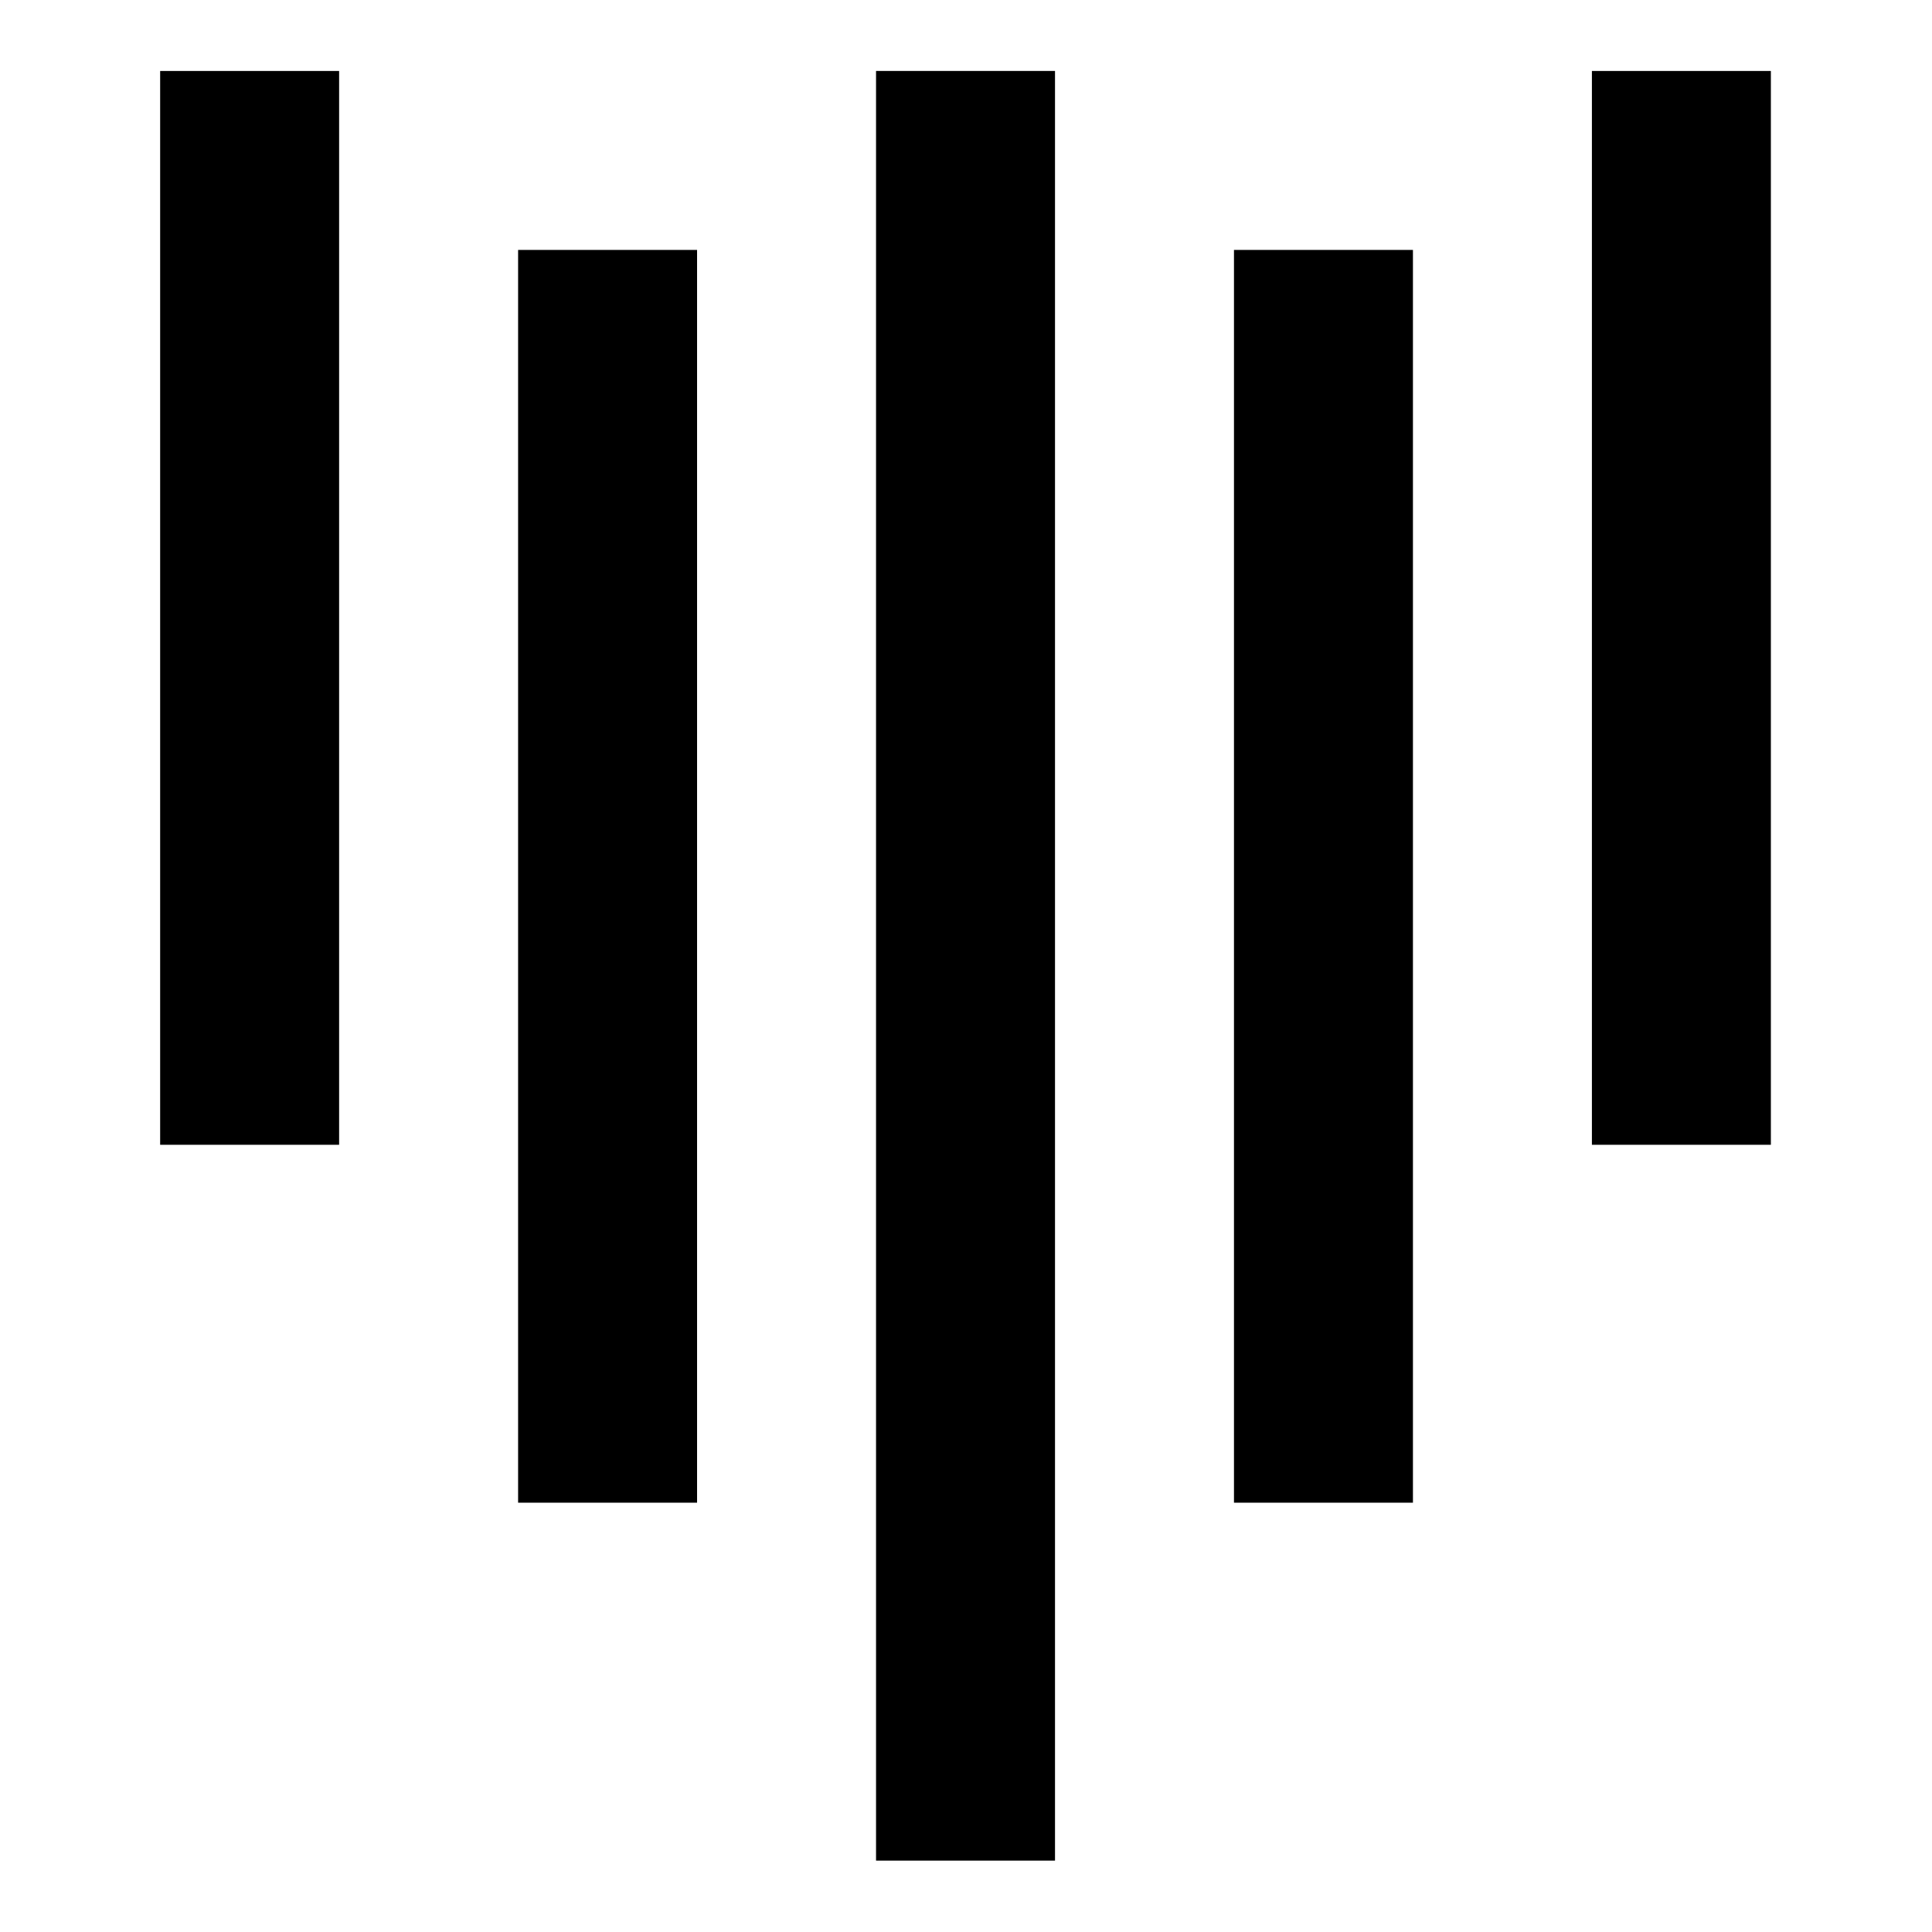
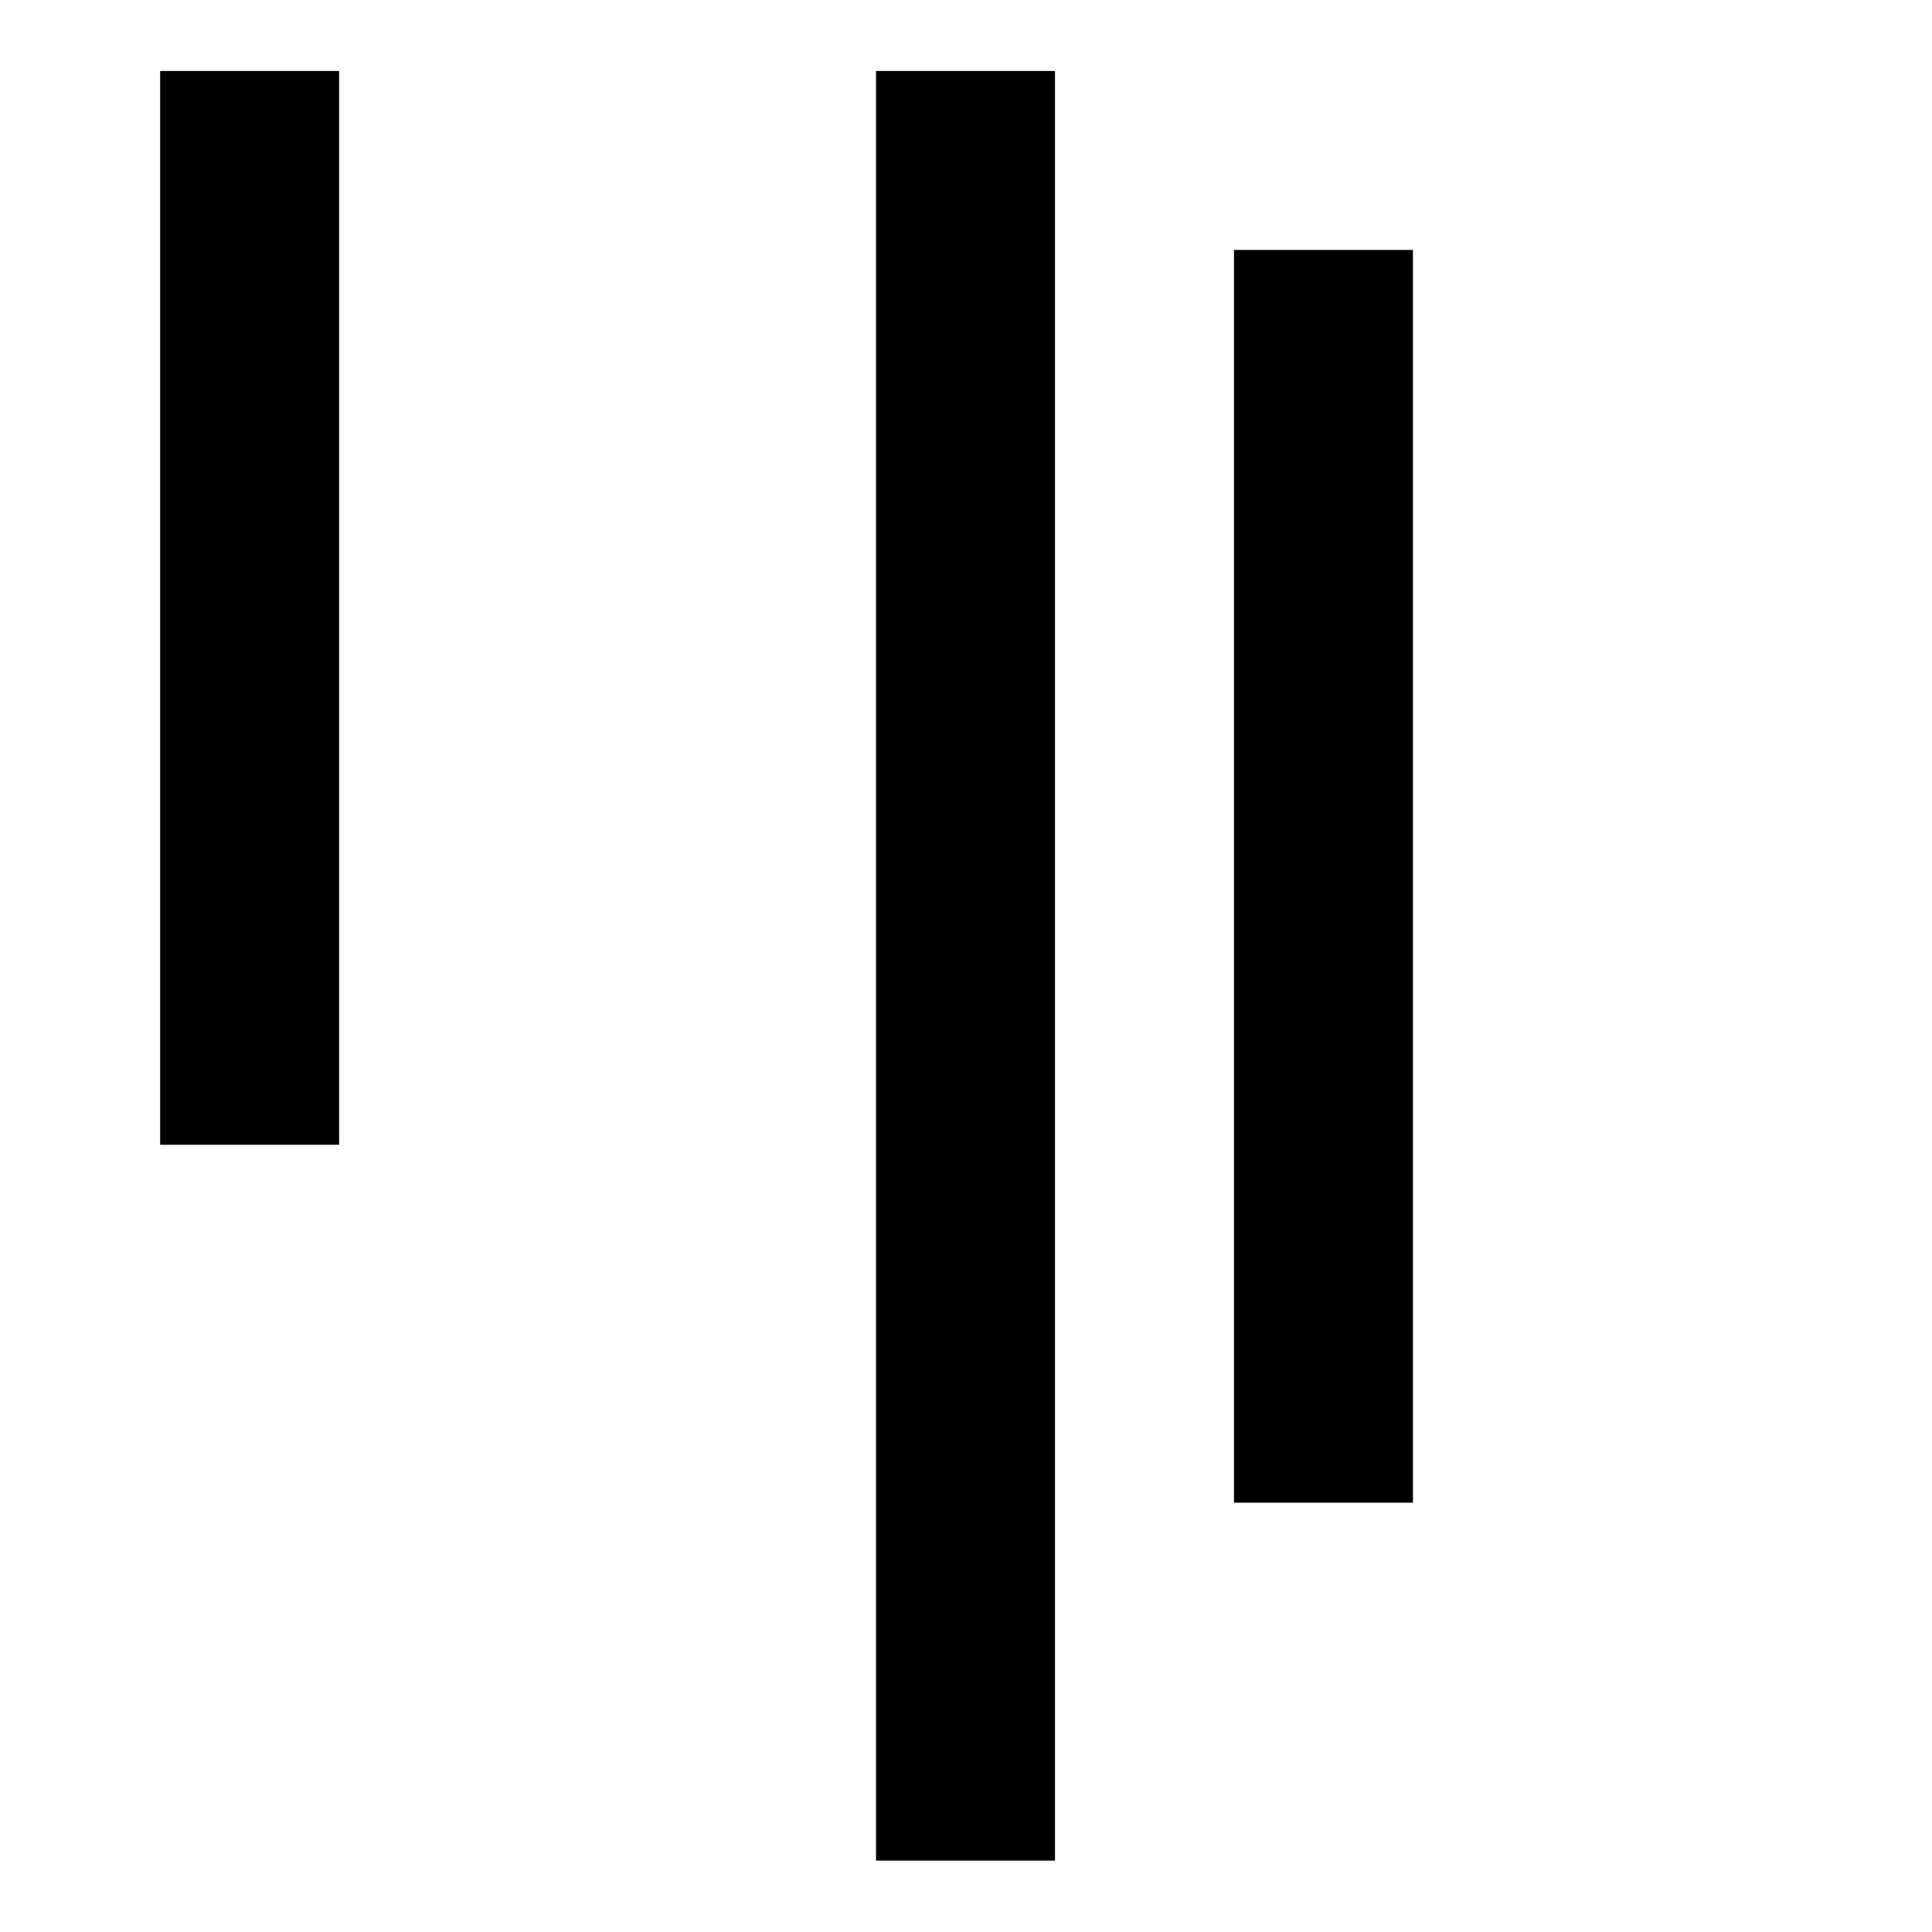
<svg xmlns="http://www.w3.org/2000/svg" width="100%" height="100%" viewBox="0 0 5000 5000" version="1.1" xml:space="preserve" style="fill-rule:evenodd;clip-rule:evenodd;stroke-linejoin:round;stroke-miterlimit:2;">
  <g transform="matrix(4.167,0,0,4.167,0,0)">
    <g transform="matrix(1.025,-9.30598e-33,9.30598e-33,-1.025,1531.54,1030.34)">
      <g transform="matrix(21.688,0,0,-22.436,-1895.97,1567.98)">
        <rect x="23" y="27" width="5" height="29" />
      </g>
      <g transform="matrix(21.688,0,0,-22.436,-1028.44,1567.98)">
-         <rect x="23" y="27" width="5" height="29" />
-       </g>
+         </g>
      <g transform="matrix(21.688,0,0,-26.175,-1679.08,1560.5)">
-         <rect x="23" y="27" width="5" height="29" />
-       </g>
+         </g>
      <g transform="matrix(21.688,0,0,-26.175,-1245.32,1560.5)">
        <rect x="23" y="27" width="5" height="29" />
      </g>
      <g transform="matrix(21.688,0,0,-37.393,-1462.2,1971.83)">
        <rect x="23" y="27" width="5" height="29" />
      </g>
    </g>
  </g>
</svg>